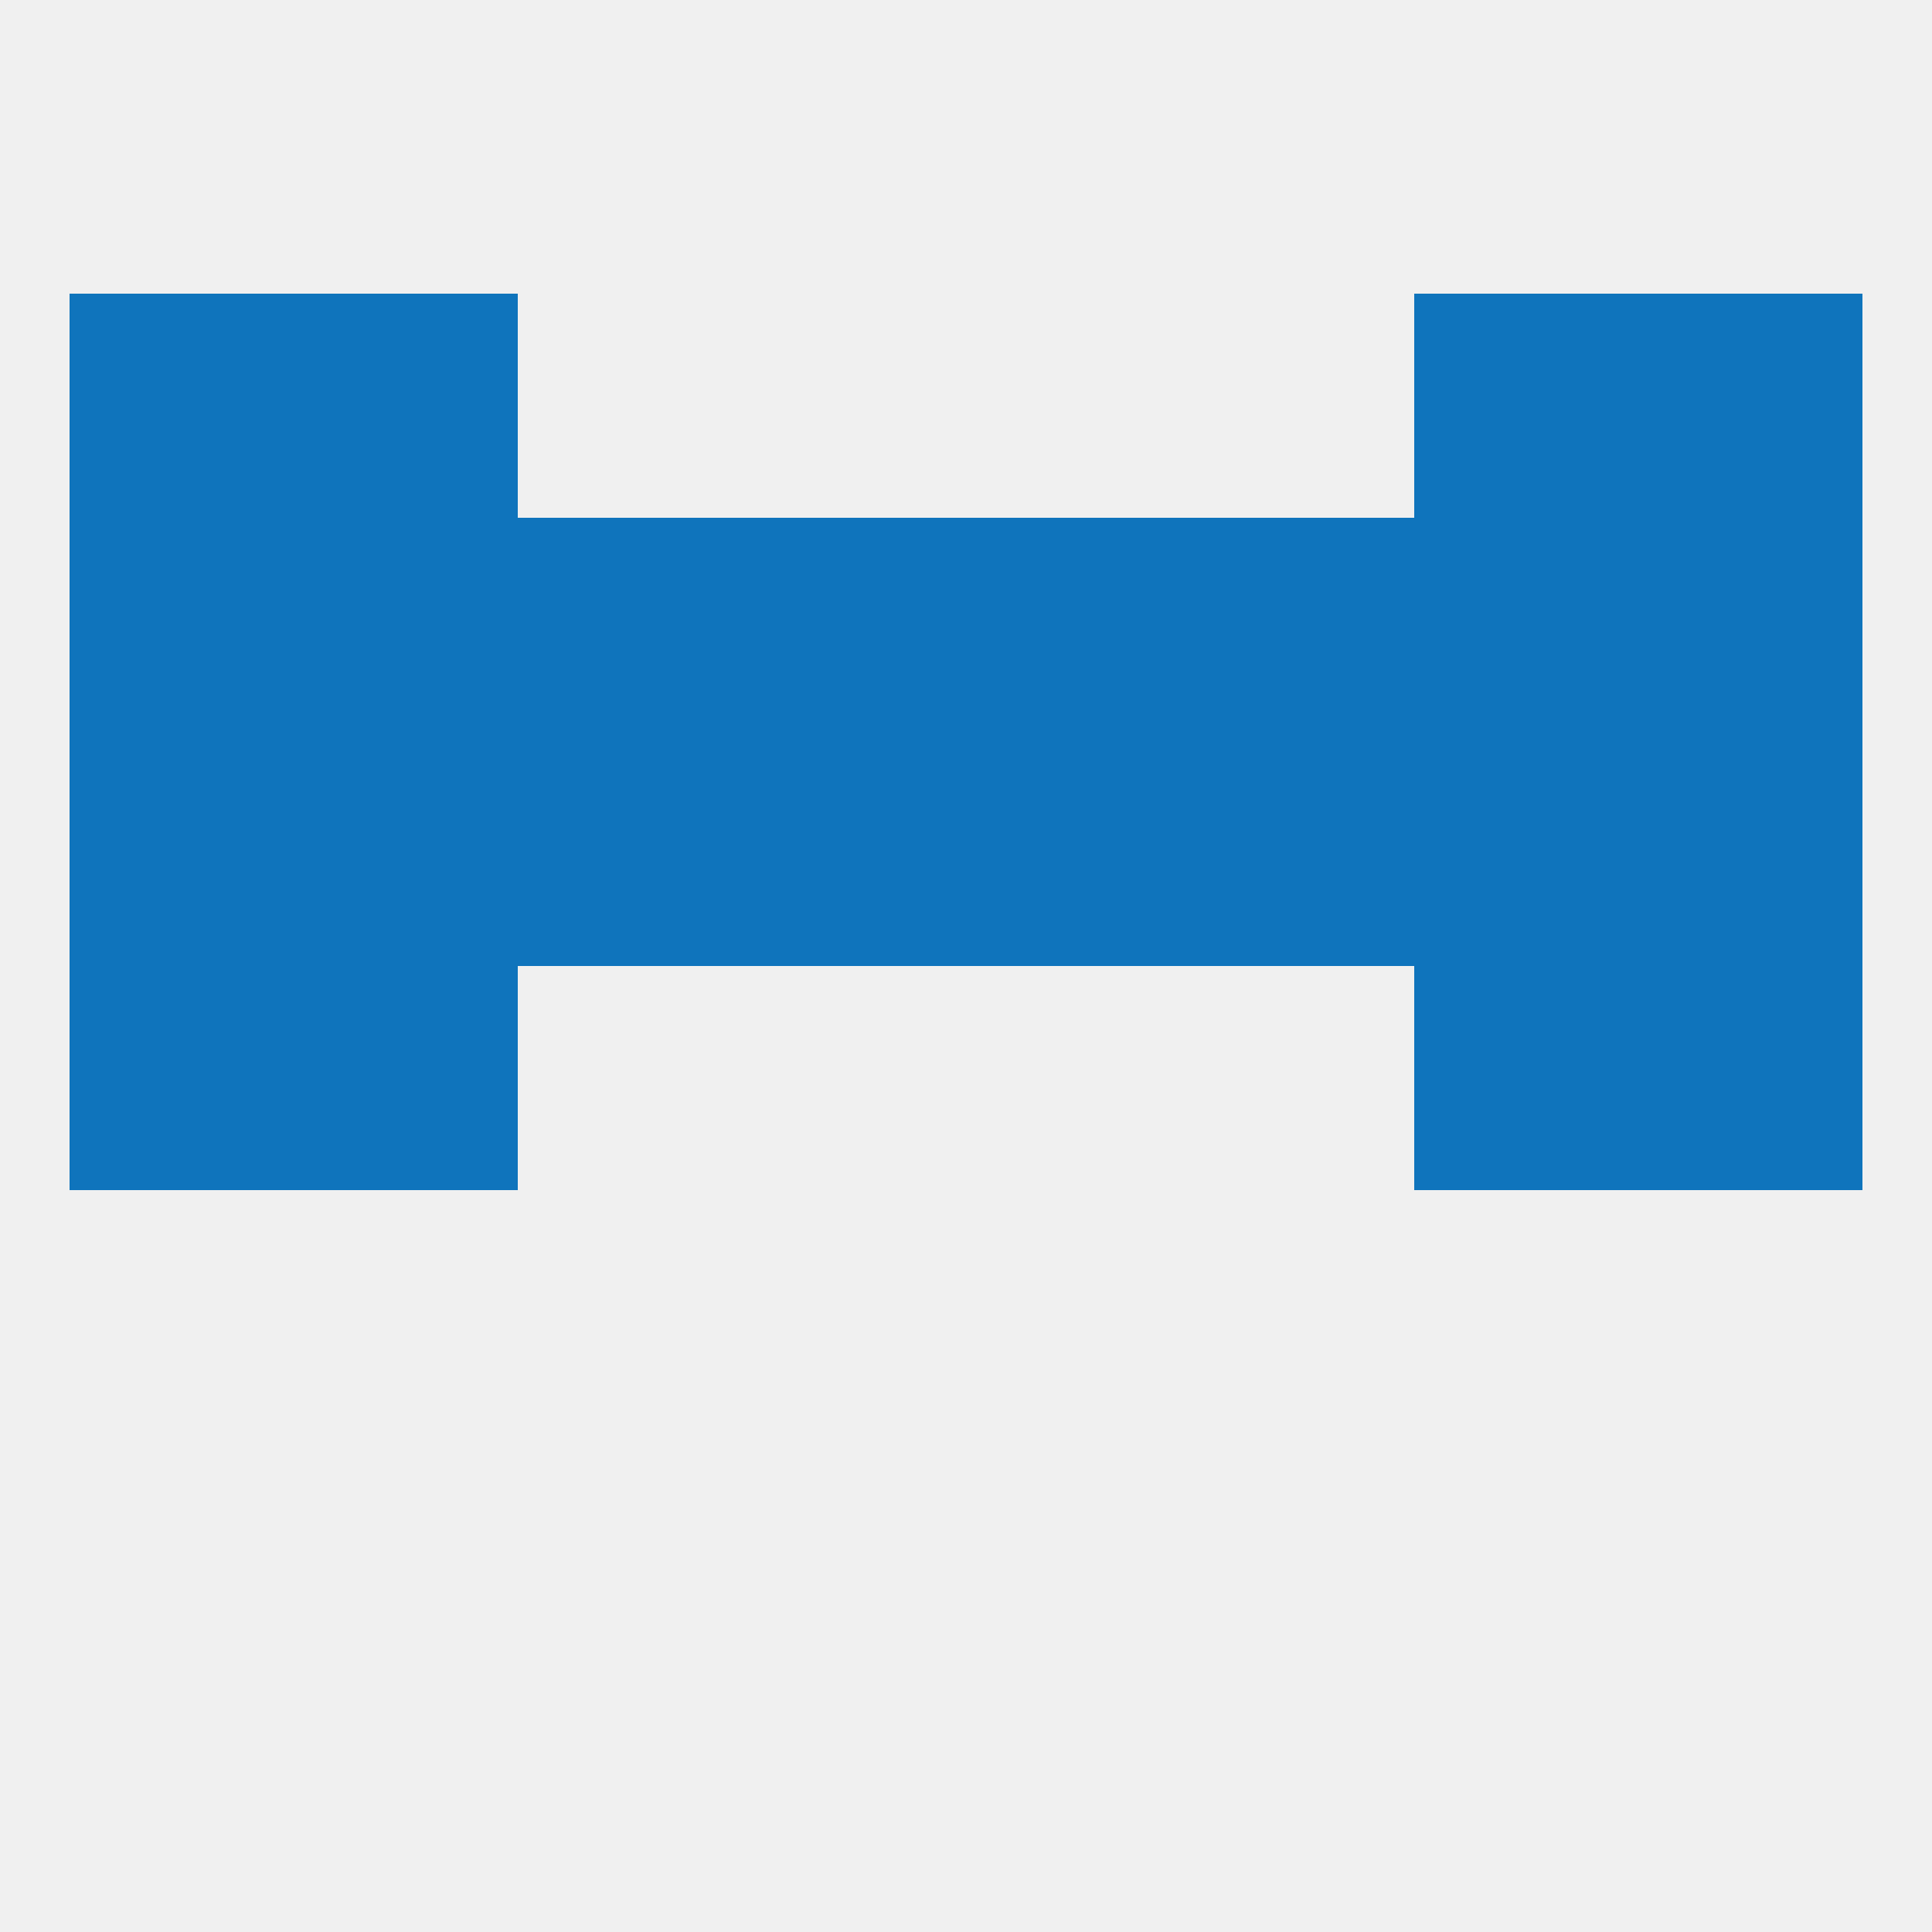
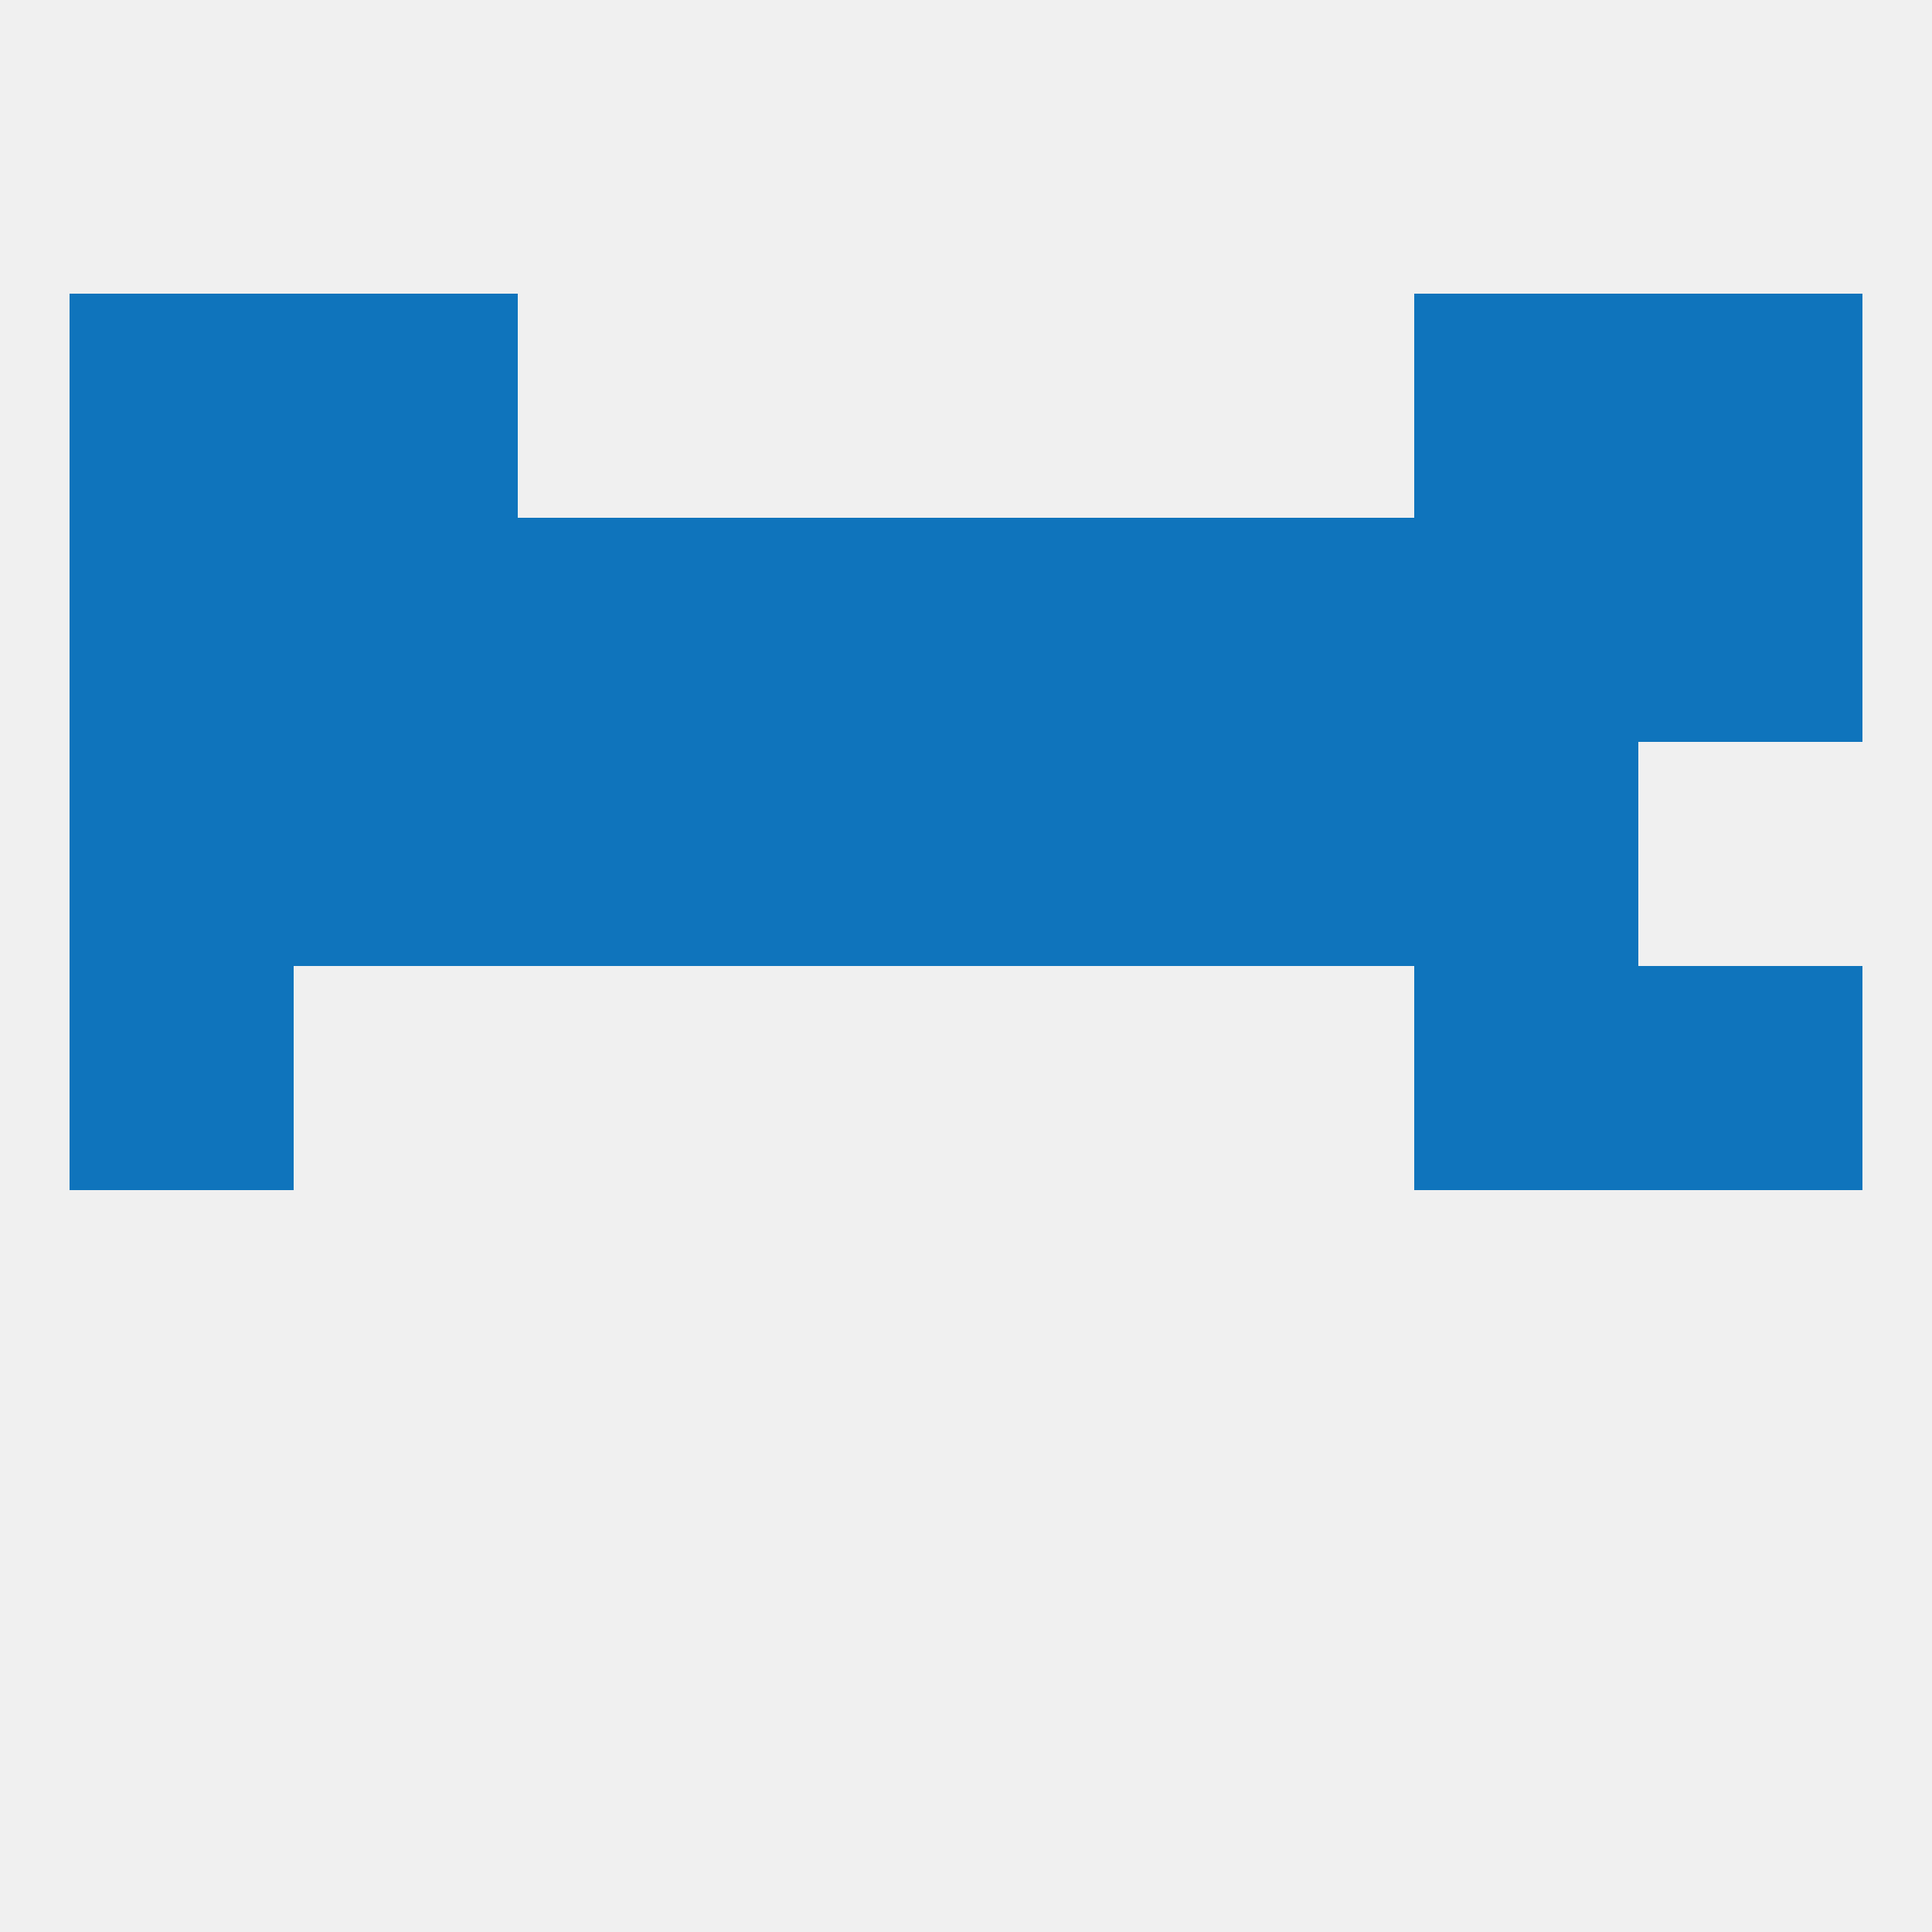
<svg xmlns="http://www.w3.org/2000/svg" version="1.1" baseprofile="full" width="250" height="250" viewBox="0 0 250 250">
  <rect width="100%" height="100%" fill="rgba(240,240,240,255)" />
  <rect x="183" y="96" width="29" height="29" fill="rgba(15,116,188,255)" />
  <rect x="9" y="96" width="29" height="29" fill="rgba(15,116,188,255)" />
  <rect x="38" y="96" width="29" height="29" fill="rgba(15,116,188,255)" />
-   <rect x="212" y="96" width="29" height="29" fill="rgba(15,116,188,255)" />
  <rect x="67" y="96" width="29" height="29" fill="rgba(15,116,188,255)" />
  <rect x="154" y="96" width="29" height="29" fill="rgba(15,116,188,255)" />
  <rect x="96" y="96" width="29" height="29" fill="rgba(15,116,188,255)" />
  <rect x="125" y="96" width="29" height="29" fill="rgba(15,116,188,255)" />
  <rect x="9" y="125" width="29" height="29" fill="rgba(15,116,188,255)" />
  <rect x="212" y="125" width="29" height="29" fill="rgba(15,116,188,255)" />
-   <rect x="38" y="125" width="29" height="29" fill="rgba(15,116,188,255)" />
  <rect x="183" y="125" width="29" height="29" fill="rgba(15,116,188,255)" />
  <rect x="38" y="67" width="29" height="29" fill="rgba(15,116,188,255)" />
  <rect x="67" y="67" width="29" height="29" fill="rgba(15,116,188,255)" />
  <rect x="154" y="67" width="29" height="29" fill="rgba(15,116,188,255)" />
  <rect x="125" y="67" width="29" height="29" fill="rgba(15,116,188,255)" />
  <rect x="9" y="67" width="29" height="29" fill="rgba(15,116,188,255)" />
  <rect x="212" y="67" width="29" height="29" fill="rgba(15,116,188,255)" />
  <rect x="183" y="67" width="29" height="29" fill="rgba(15,116,188,255)" />
  <rect x="96" y="67" width="29" height="29" fill="rgba(15,116,188,255)" />
  <rect x="38" y="38" width="29" height="29" fill="rgba(15,116,188,255)" />
  <rect x="183" y="38" width="29" height="29" fill="rgba(15,116,188,255)" />
  <rect x="9" y="38" width="29" height="29" fill="rgba(15,116,188,255)" />
  <rect x="212" y="38" width="29" height="29" fill="rgba(15,116,188,255)" />
</svg>